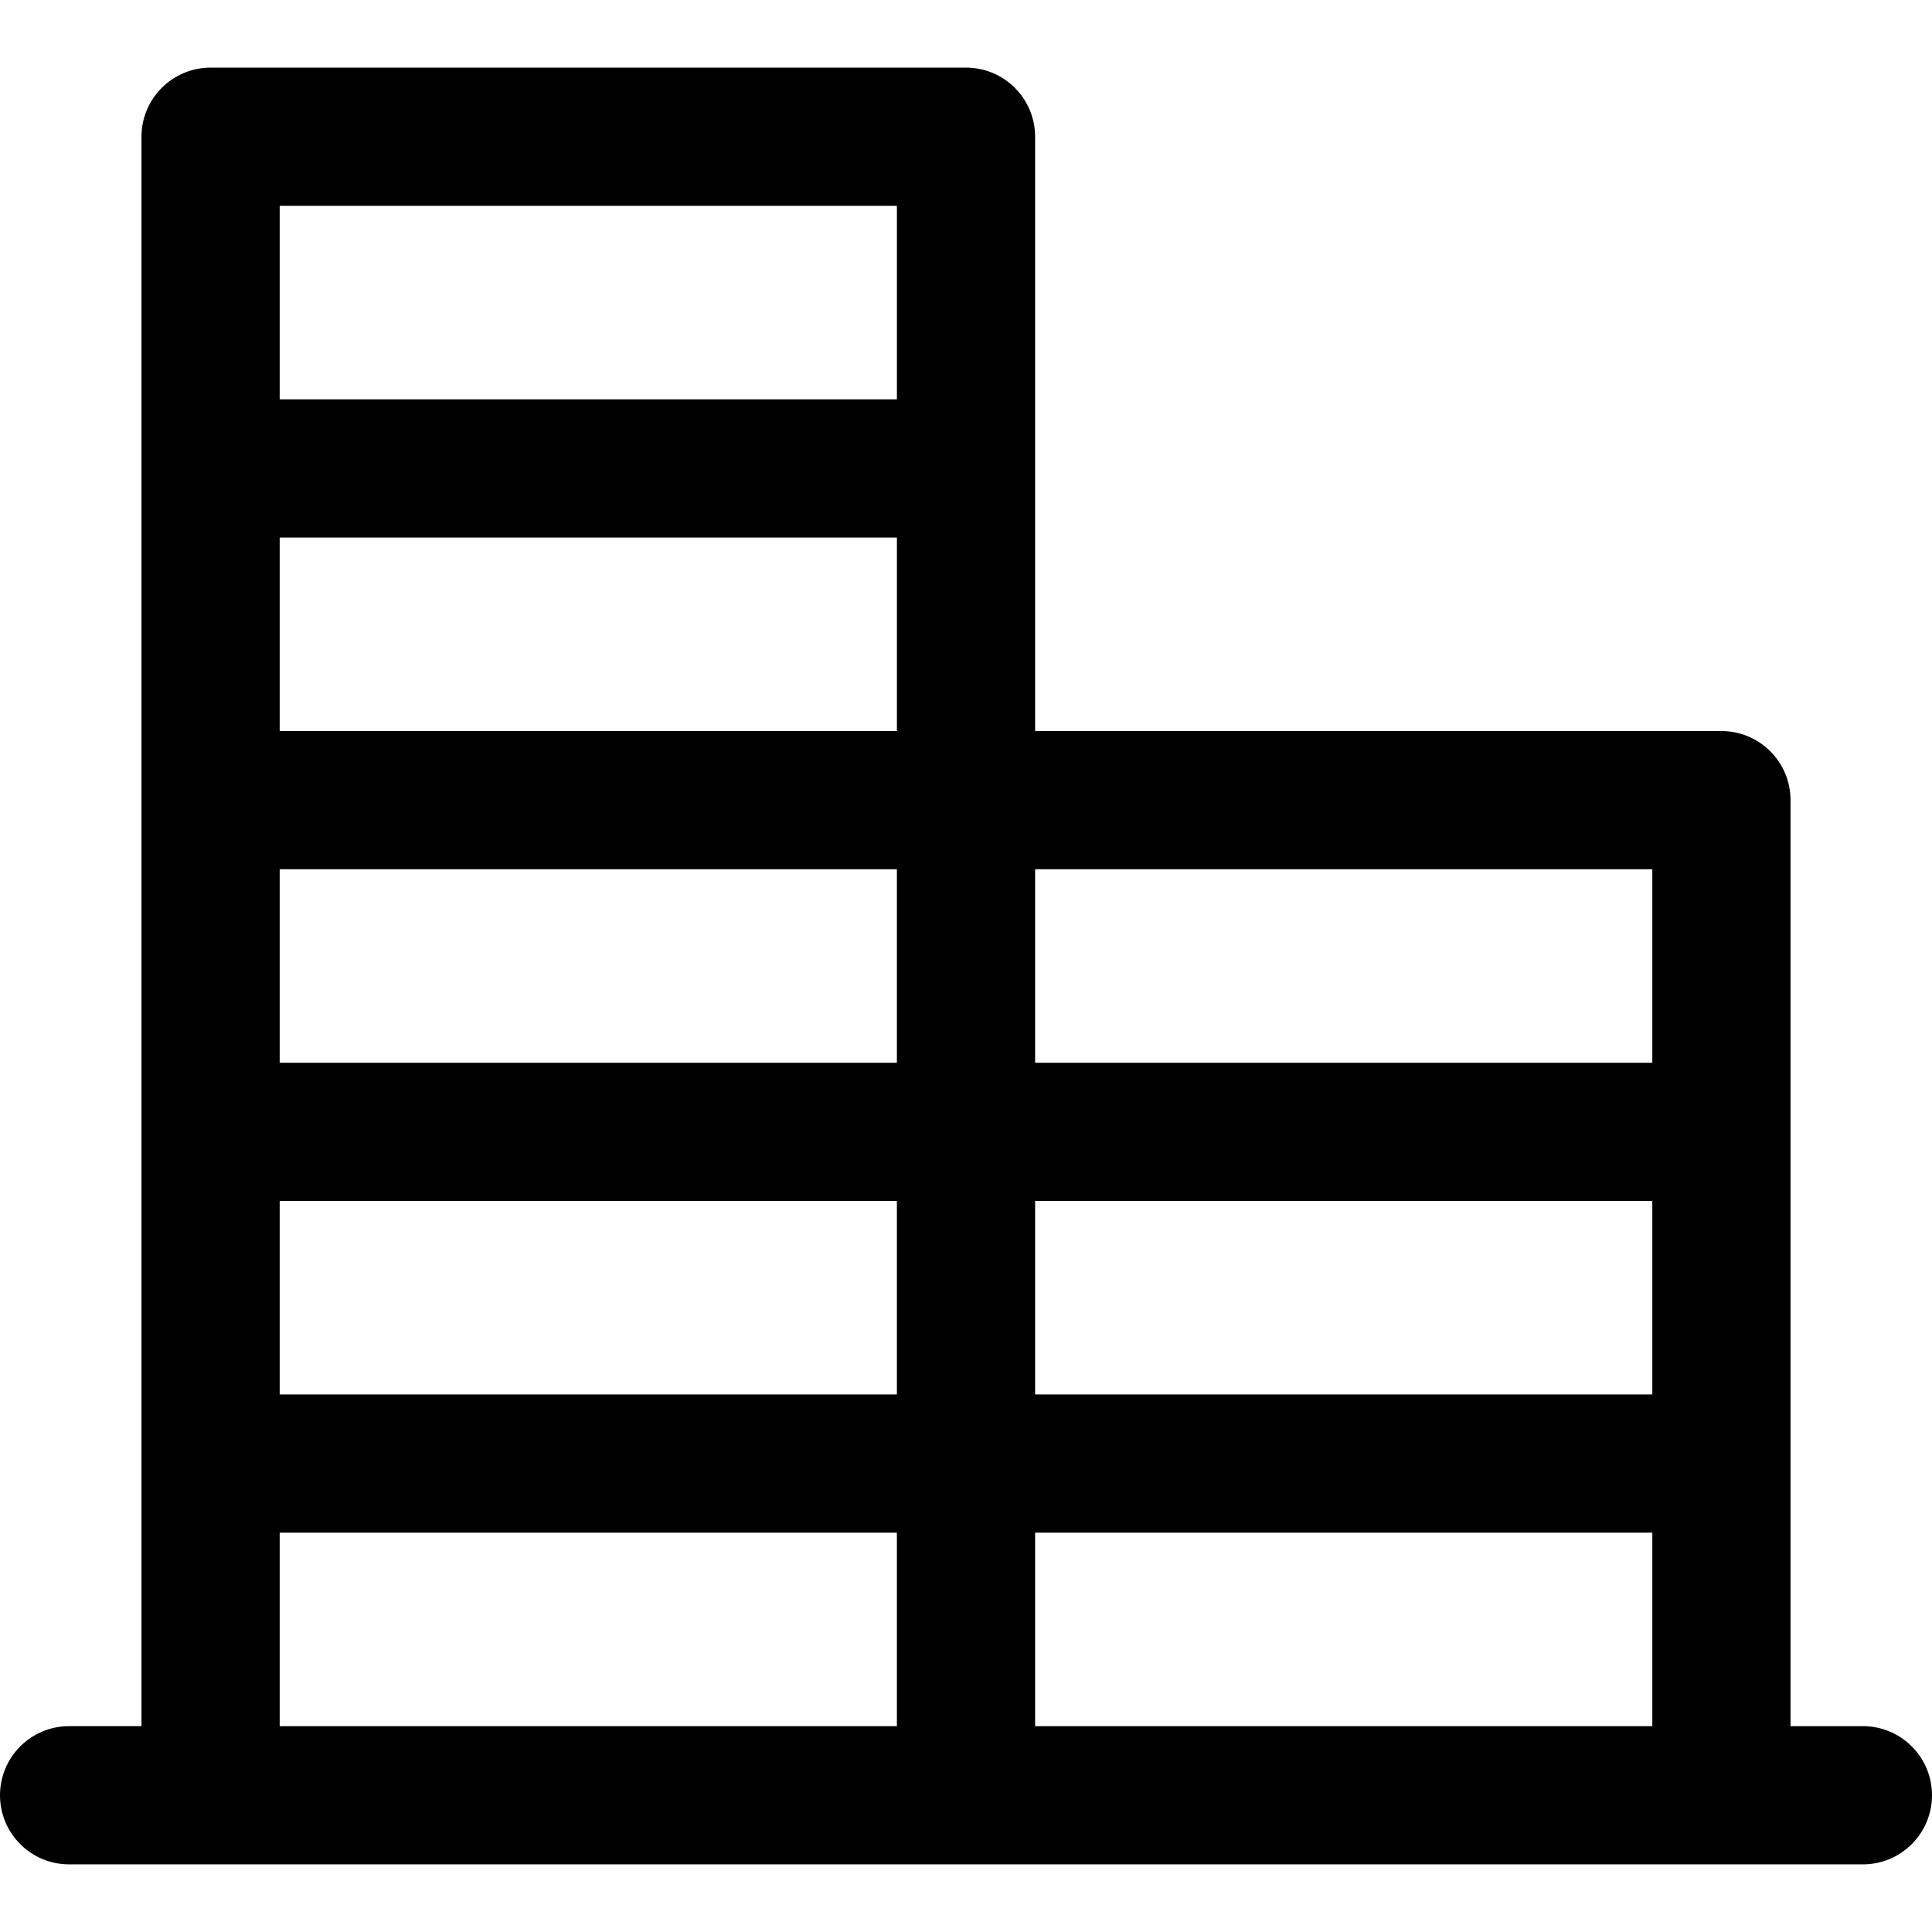
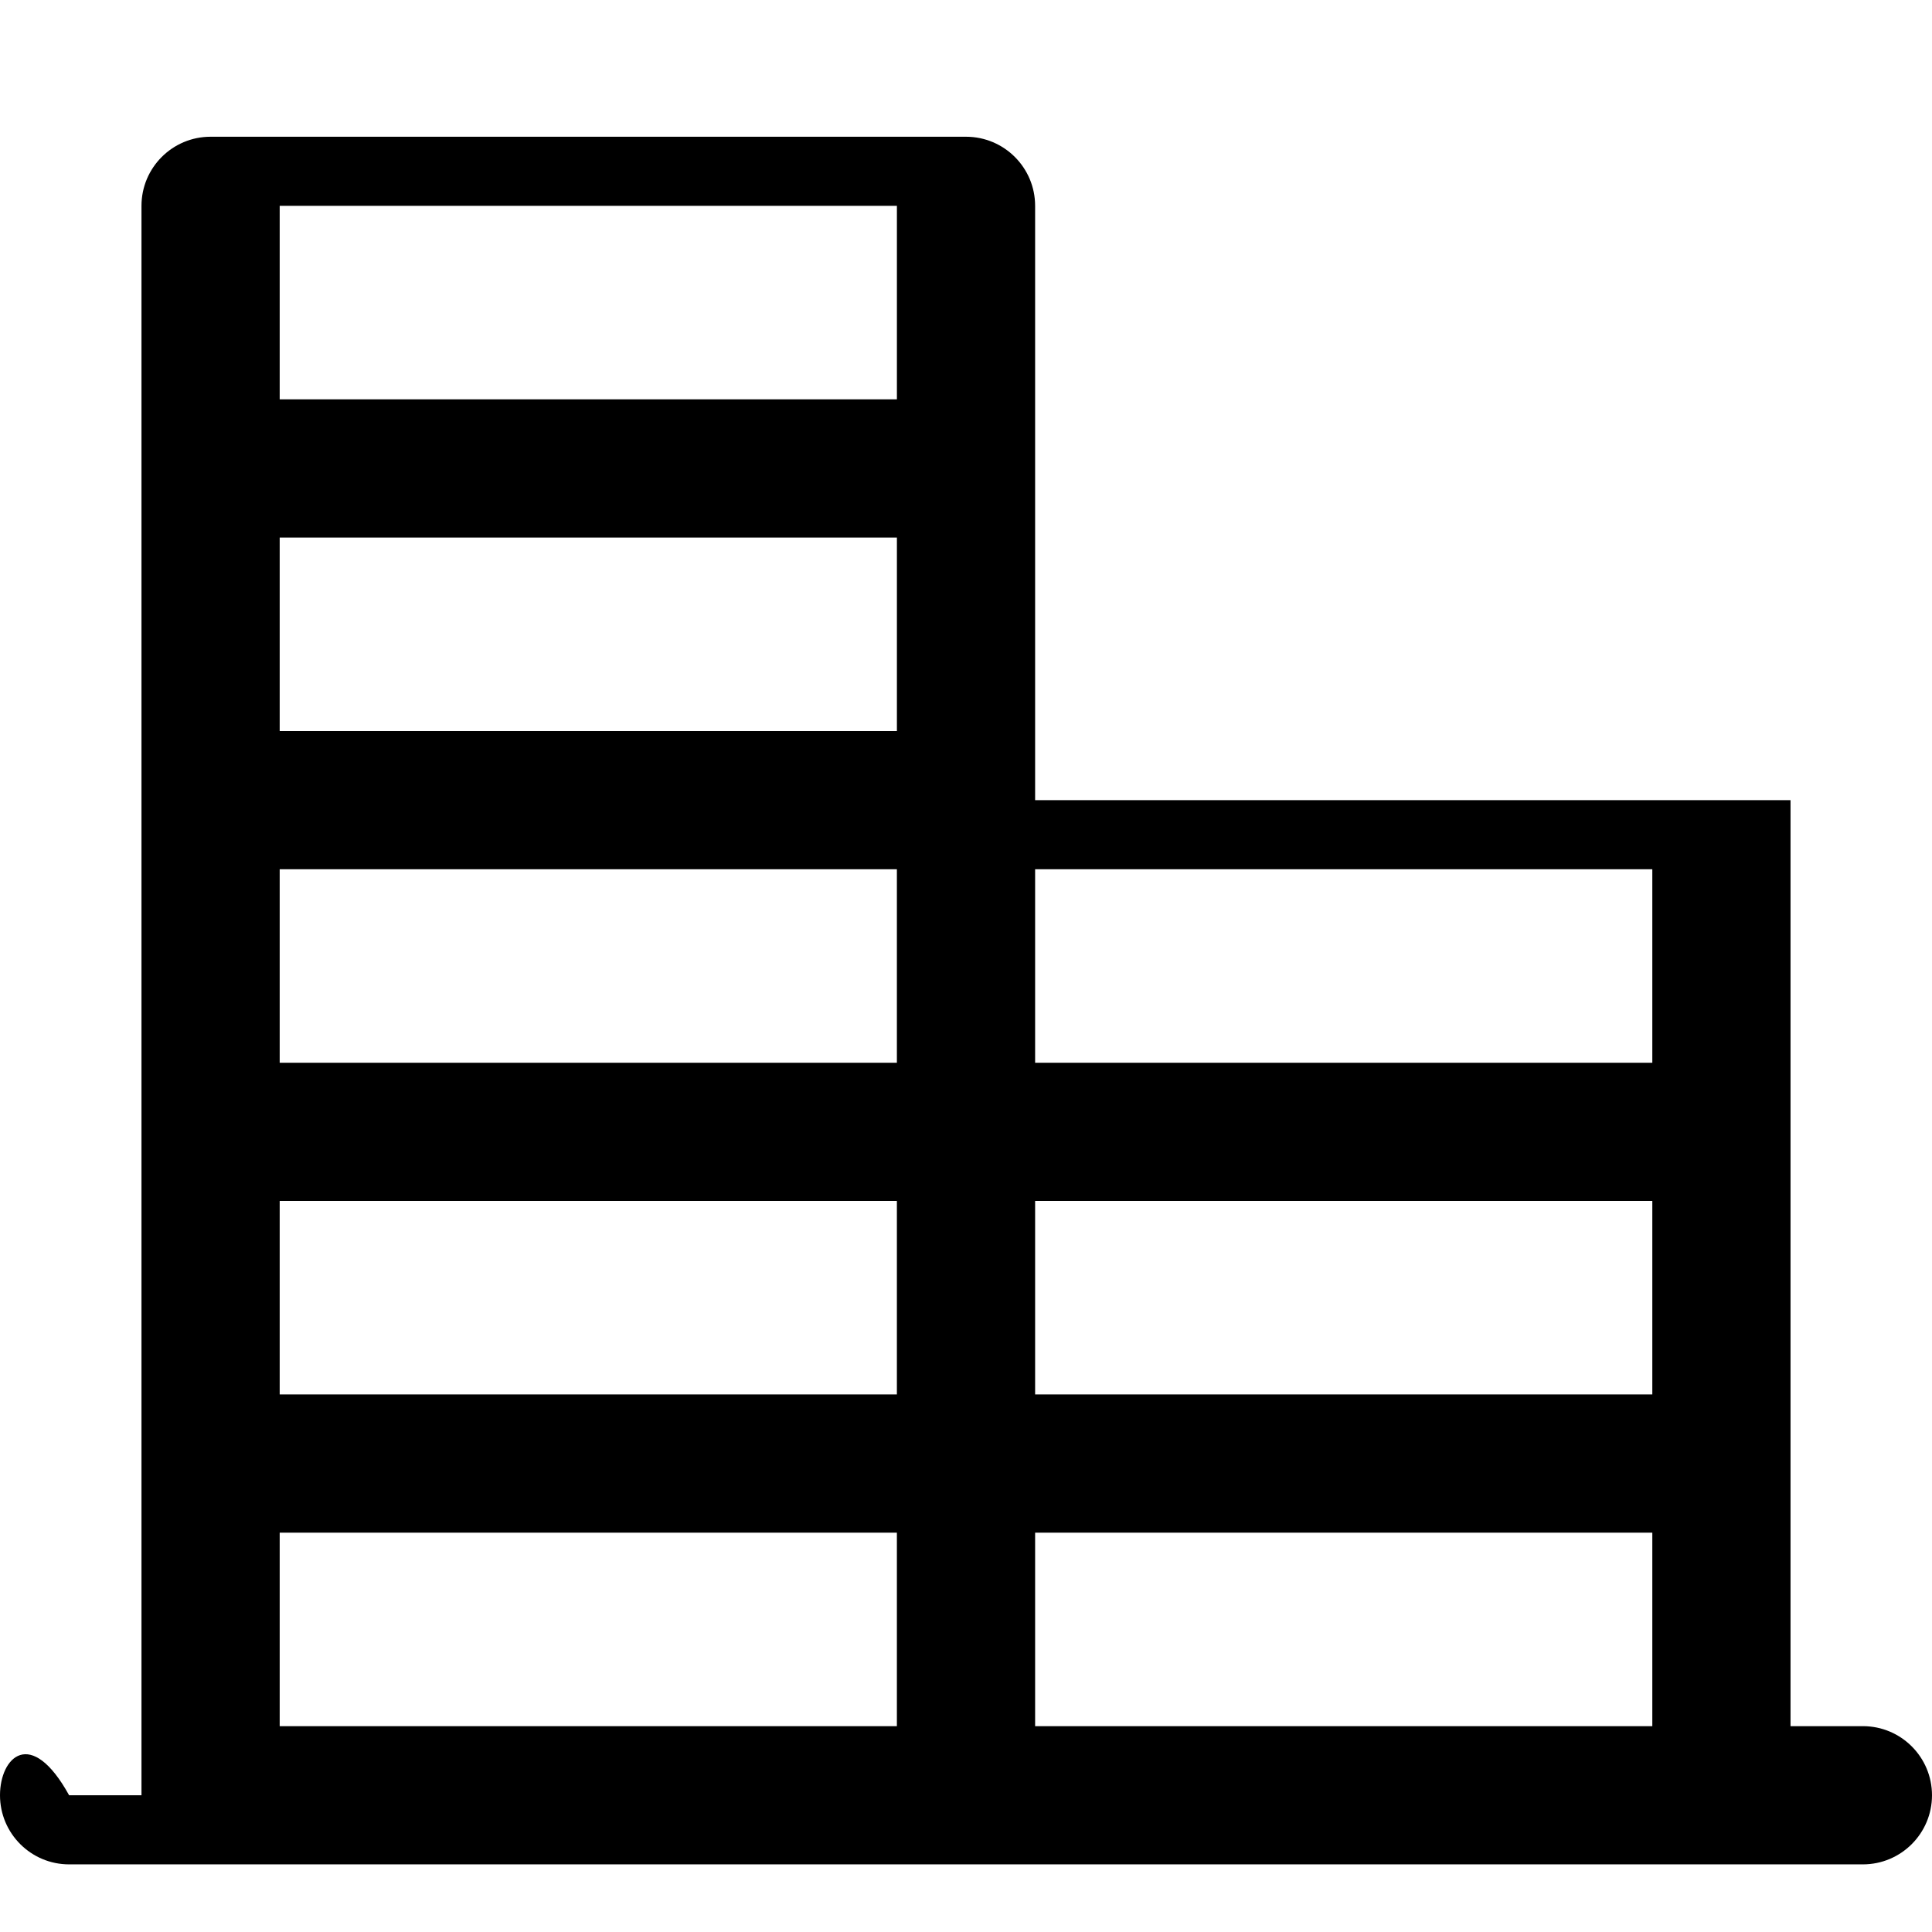
<svg xmlns="http://www.w3.org/2000/svg" version="1.1" id="Layer_1" x="0px" y="0px" viewBox="0 0 512 512" style="enable-background:new 0 0 512 512;" xml:space="preserve">
  <g>
    <g>
-       <path d="M493.686,457.449h-19.18c0-10.334,0-232.473,0-245.402c0-10.114-8.2-18.314-18.314-18.314H274.317    c0-5.497,0-151.978,0-157.497c0-10.114-8.2-18.314-18.314-18.314H55.808c-10.114,0-18.314,8.2-18.314,18.314    c0,16.452,0,403.82,0,421.212h-19.18C8.2,457.449,0,465.649,0,475.763s8.2,18.314,18.314,18.314c20.019,0,456.361,0,475.373,0    c10.114,0,18.314-8.2,18.314-18.314S503.802,457.449,493.686,457.449z M237.685,457.449H74.121v-51.278h163.563V457.449z     M237.685,369.544H74.121v-51.278h163.563V369.544z M237.685,281.639H74.121v-51.278h163.563V281.639z M237.69,193.734    L237.69,193.734H74.121v-51.278H237.69V193.734z M237.69,105.829H74.121V54.551H237.69V105.829z M437.88,457.449H274.317v-51.278    H437.88V457.449z M437.88,369.544H274.317v-51.278H437.88V369.544z M437.88,281.639h-0.001H274.317v-51.278H437.88V281.639z" />
+       <path d="M493.686,457.449h-19.18c0-10.334,0-232.473,0-245.402H274.317    c0-5.497,0-151.978,0-157.497c0-10.114-8.2-18.314-18.314-18.314H55.808c-10.114,0-18.314,8.2-18.314,18.314    c0,16.452,0,403.82,0,421.212h-19.18C8.2,457.449,0,465.649,0,475.763s8.2,18.314,18.314,18.314c20.019,0,456.361,0,475.373,0    c10.114,0,18.314-8.2,18.314-18.314S503.802,457.449,493.686,457.449z M237.685,457.449H74.121v-51.278h163.563V457.449z     M237.685,369.544H74.121v-51.278h163.563V369.544z M237.685,281.639H74.121v-51.278h163.563V281.639z M237.69,193.734    L237.69,193.734H74.121v-51.278H237.69V193.734z M237.69,105.829H74.121V54.551H237.69V105.829z M437.88,457.449H274.317v-51.278    H437.88V457.449z M437.88,369.544H274.317v-51.278H437.88V369.544z M437.88,281.639h-0.001H274.317v-51.278H437.88V281.639z" />
    </g>
  </g>
  <g>
</g>
  <g>
</g>
  <g>
</g>
  <g>
</g>
  <g>
</g>
  <g>
</g>
  <g>
</g>
  <g>
</g>
  <g>
</g>
  <g>
</g>
  <g>
</g>
  <g>
</g>
  <g>
</g>
  <g>
</g>
  <g>
</g>
</svg>